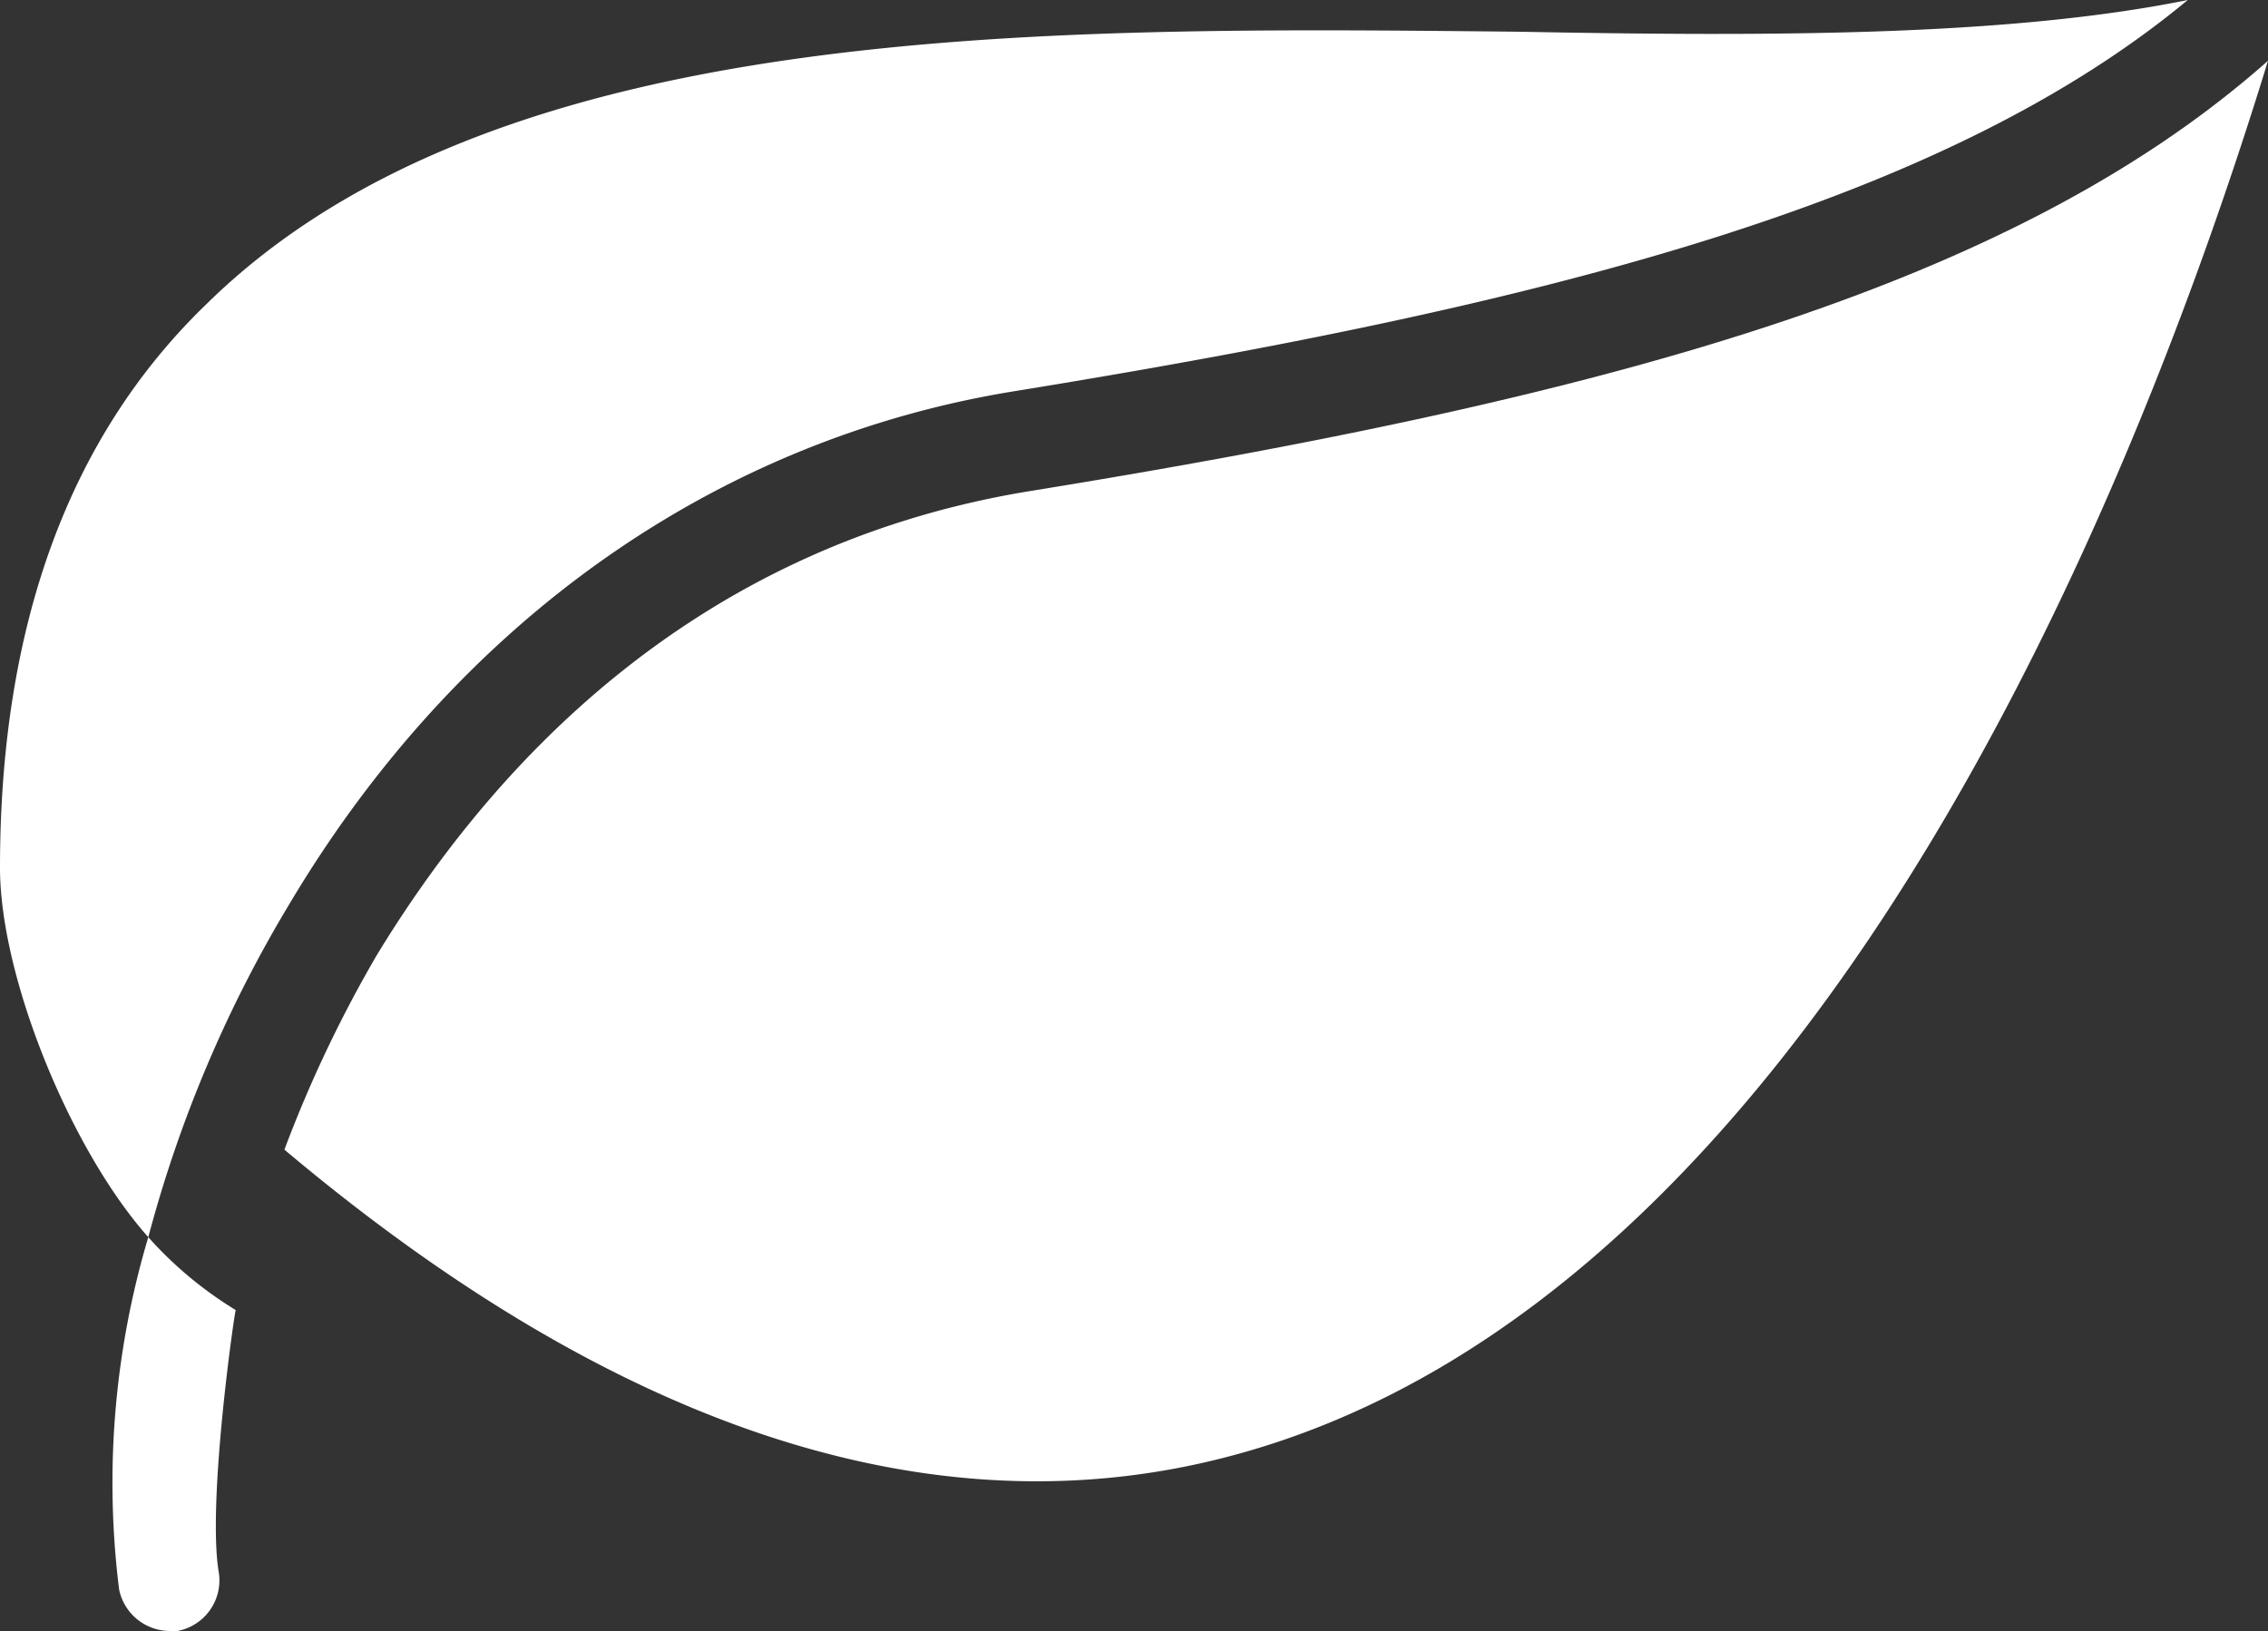
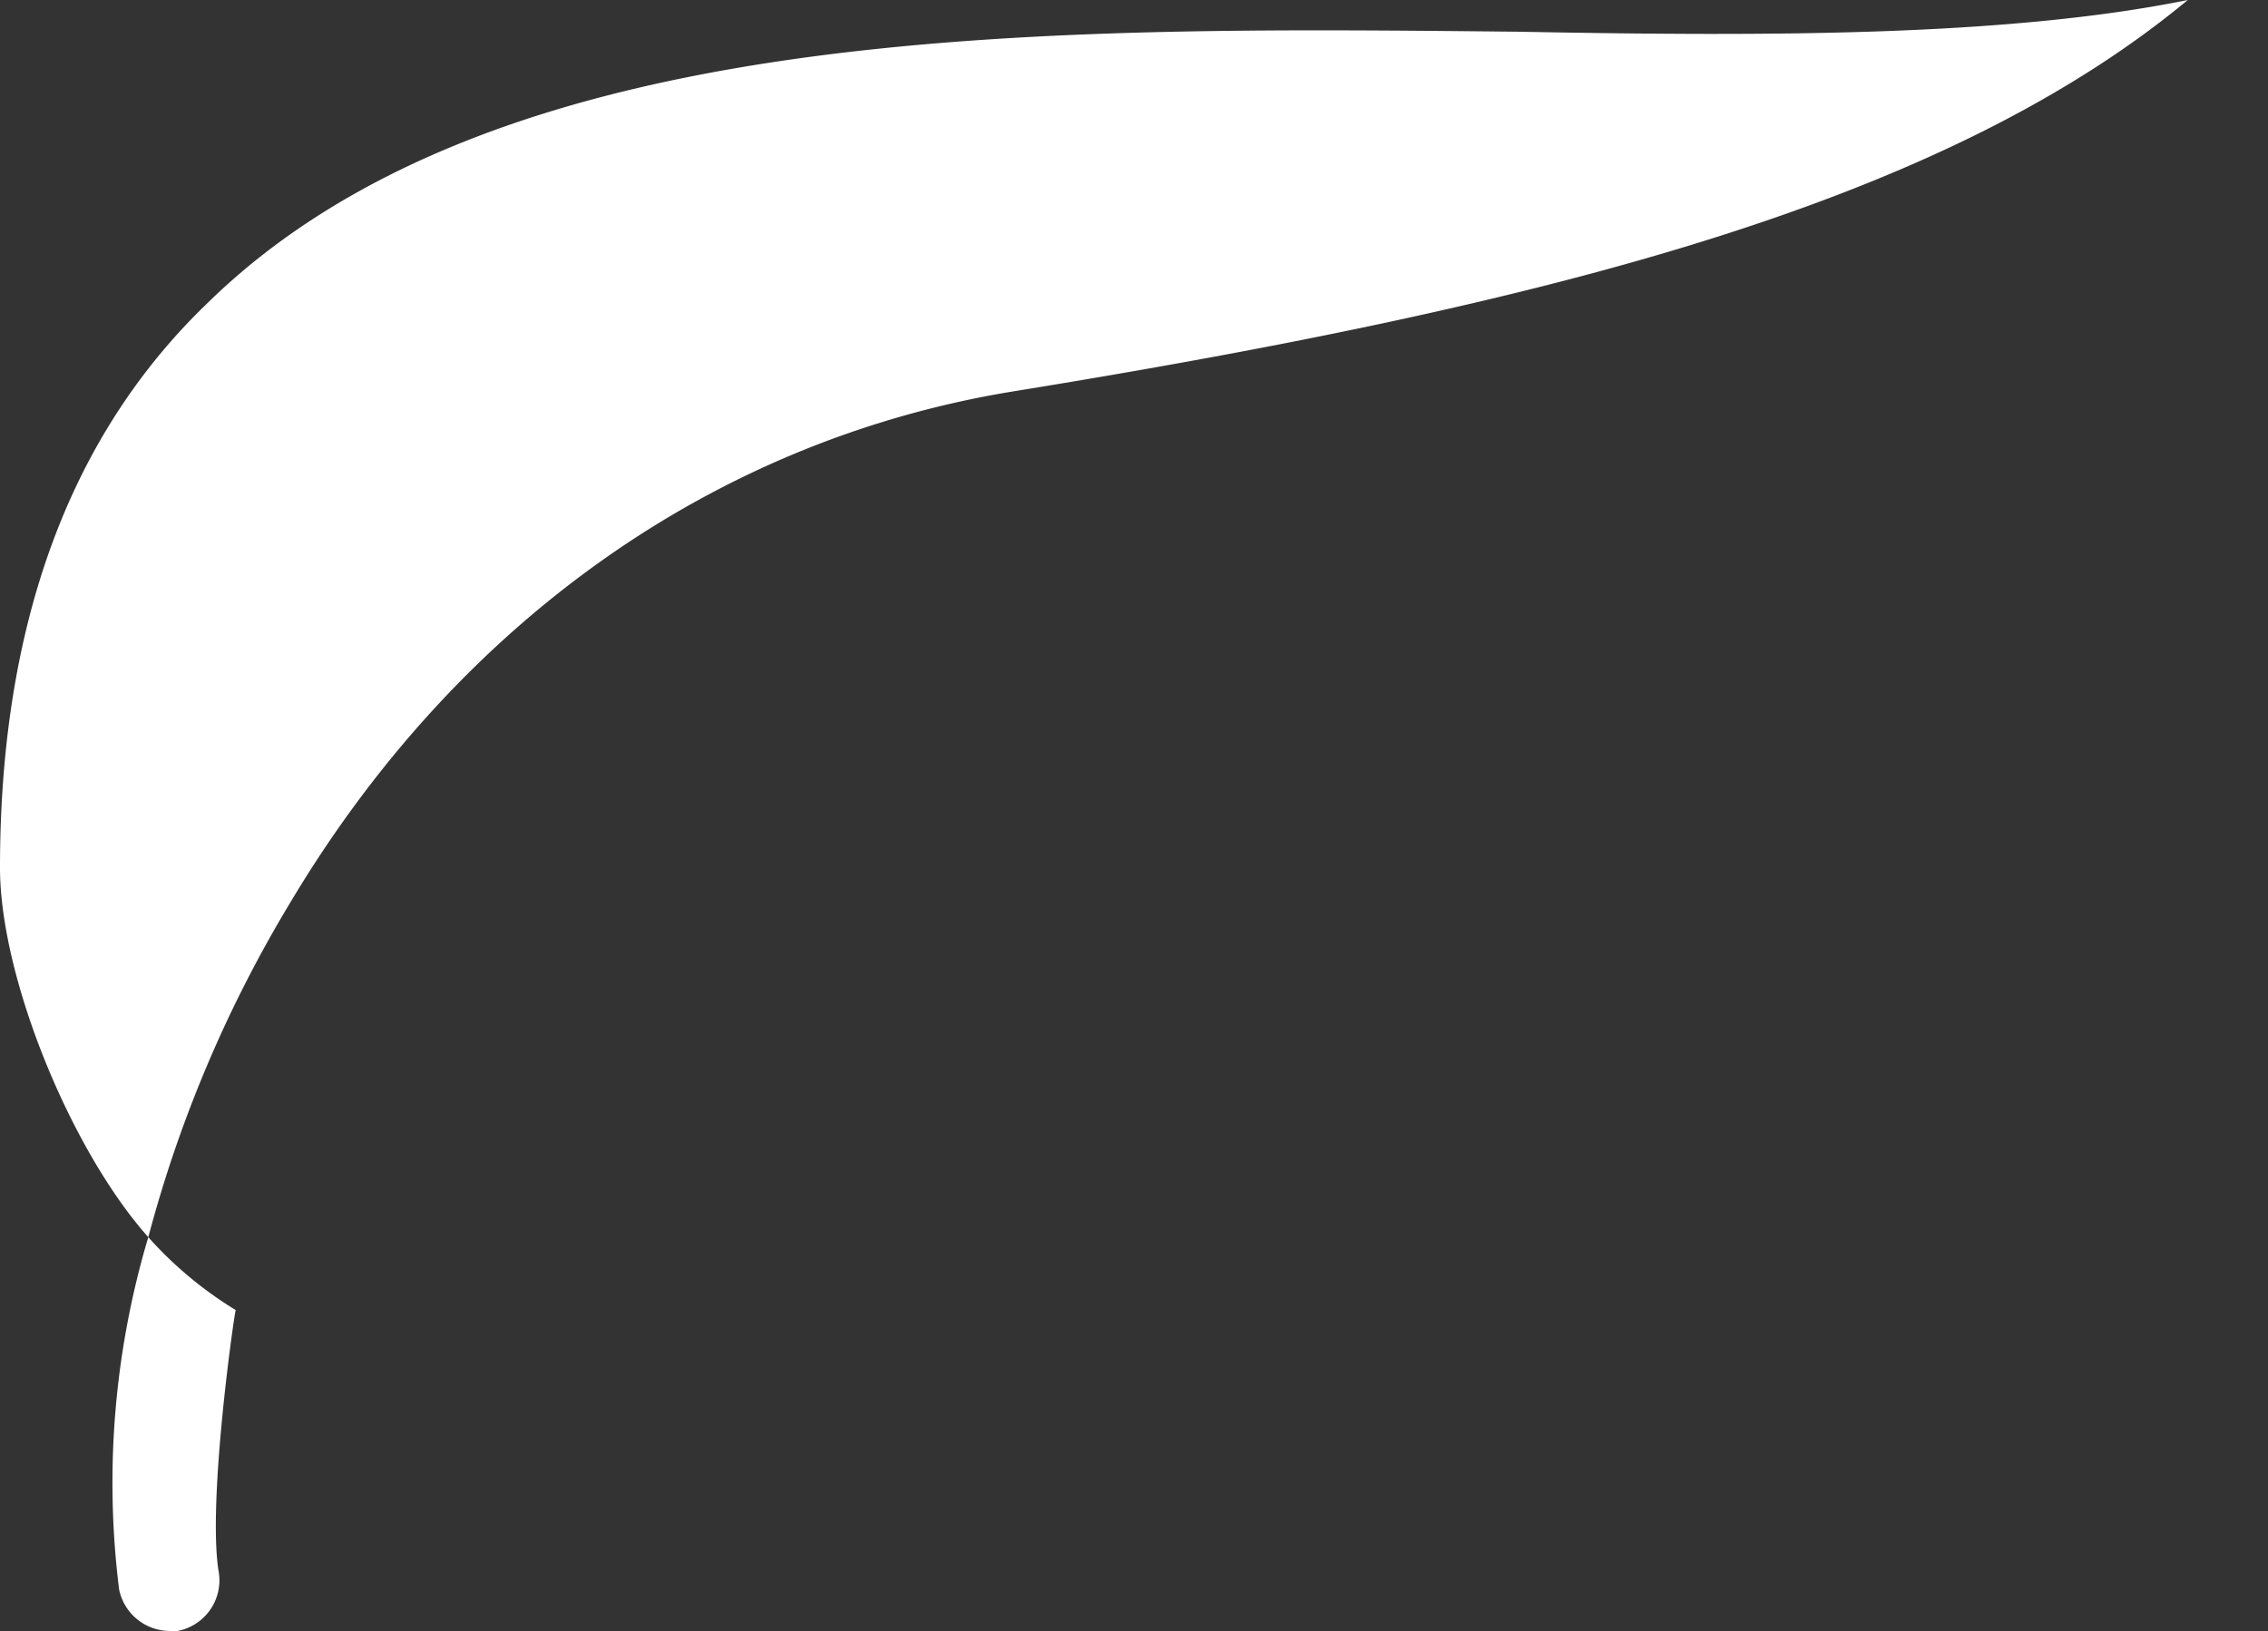
<svg xmlns="http://www.w3.org/2000/svg" id="icon-tree-seedlings" width="78.611" height="56.536" viewBox="0 0 78.611 56.536">
  <rect x="0" y="0" width="78.611" height="56.536" fill="#333333" stroke="none" />
  <path id="Path_16" data-name="Path 16" d="M8.173,45.414A13.4,13.4,0,0,1,5.14,42.886a44.42,44.42,0,0,1,4.887-11.543C15.84,21.57,24.771,15.25,35.135,13.565,53.84,10.532,67.4,6.993,75.831,0,69.6,1.264,61.339,1.264,52.66,1.1c-16.6-.169-35.472-.421-45.5,9.437C2.359,15.166,0,21.738,0,30.079c0,3.792,2.443,9.774,5.14,12.807A29.786,29.786,0,0,0,4.129,55.1,1.8,1.8,0,0,0,5.9,56.536h.253a1.786,1.786,0,0,0,1.432-2.022C7.162,52.07,8.173,45.161,8.173,45.414Z" fill="#fff" />
-   <path id="Path_17" data-name="Path 17" d="M37.567,17.413C25.6,19.351,18.693,27.271,14.9,33.506a44.184,44.184,0,0,0-3.2,6.74c11.712,9.858,22.833,13.4,33.113,10.532C64.529,45.3,75.65,18.172,80.453,2.5,71.522,10.42,57.283,14.212,37.567,17.413Z" transform="translate(-1.842 -0.394)" fill="#fff" />
</svg>